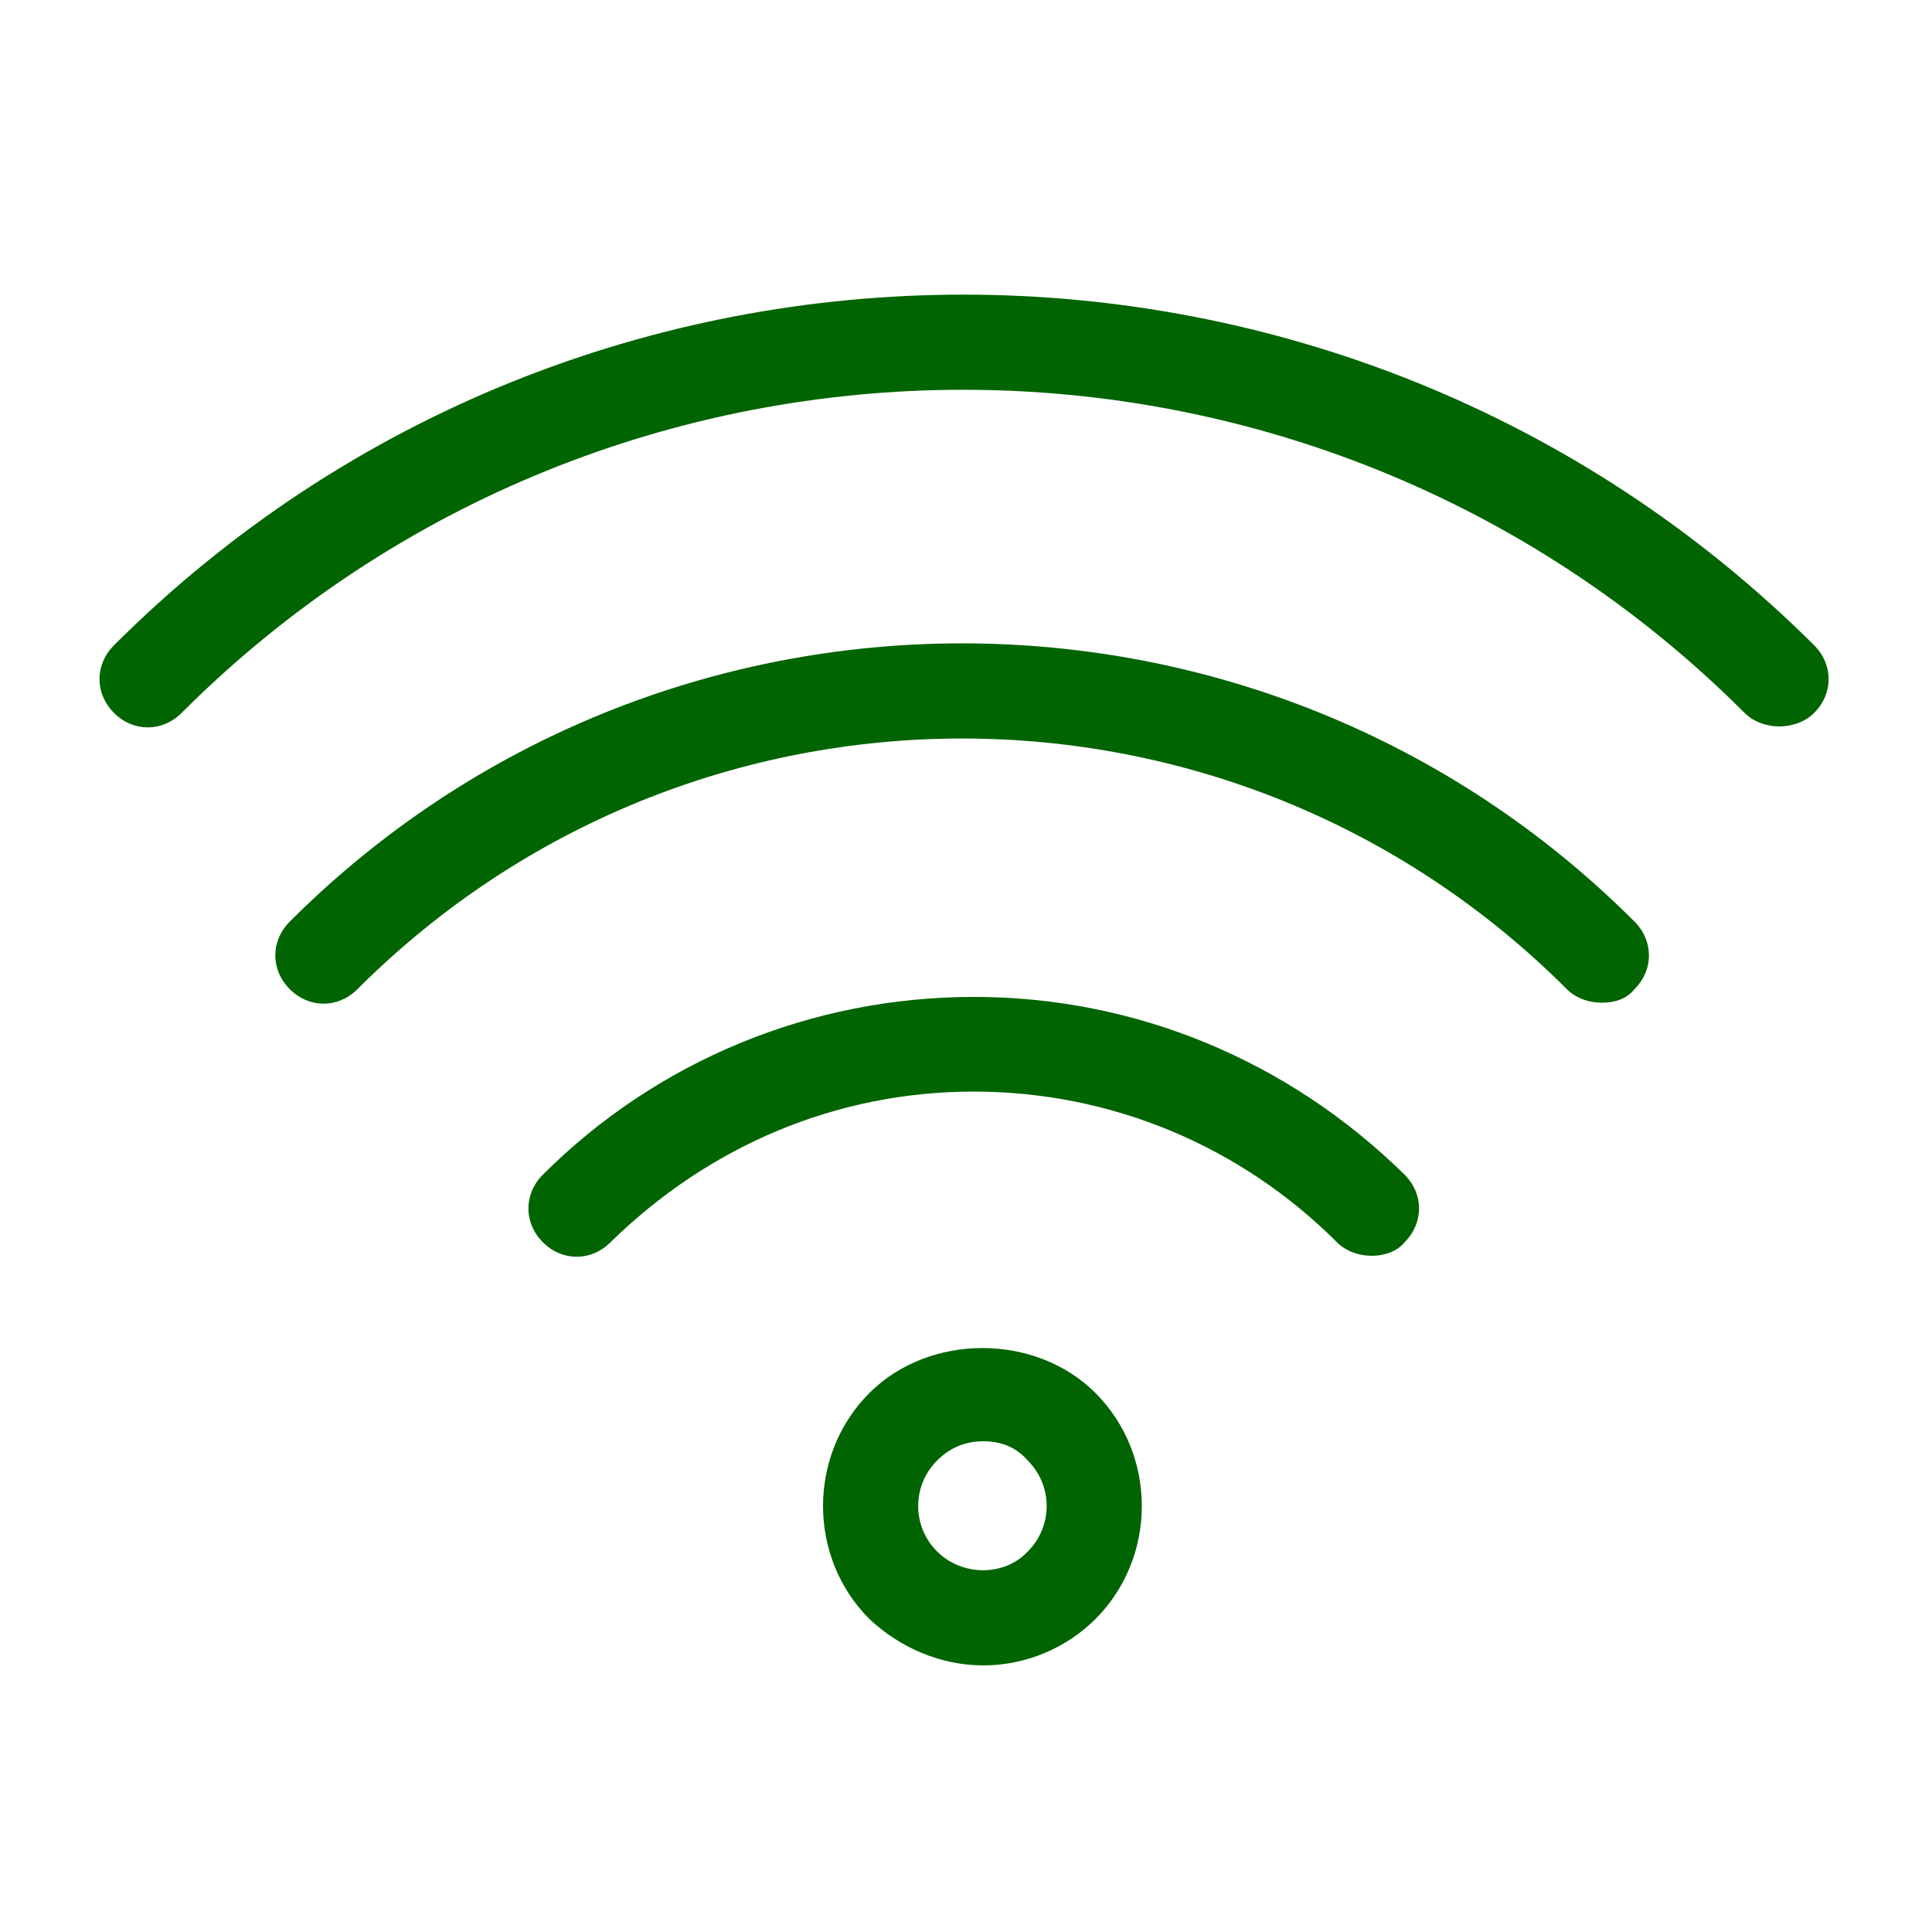
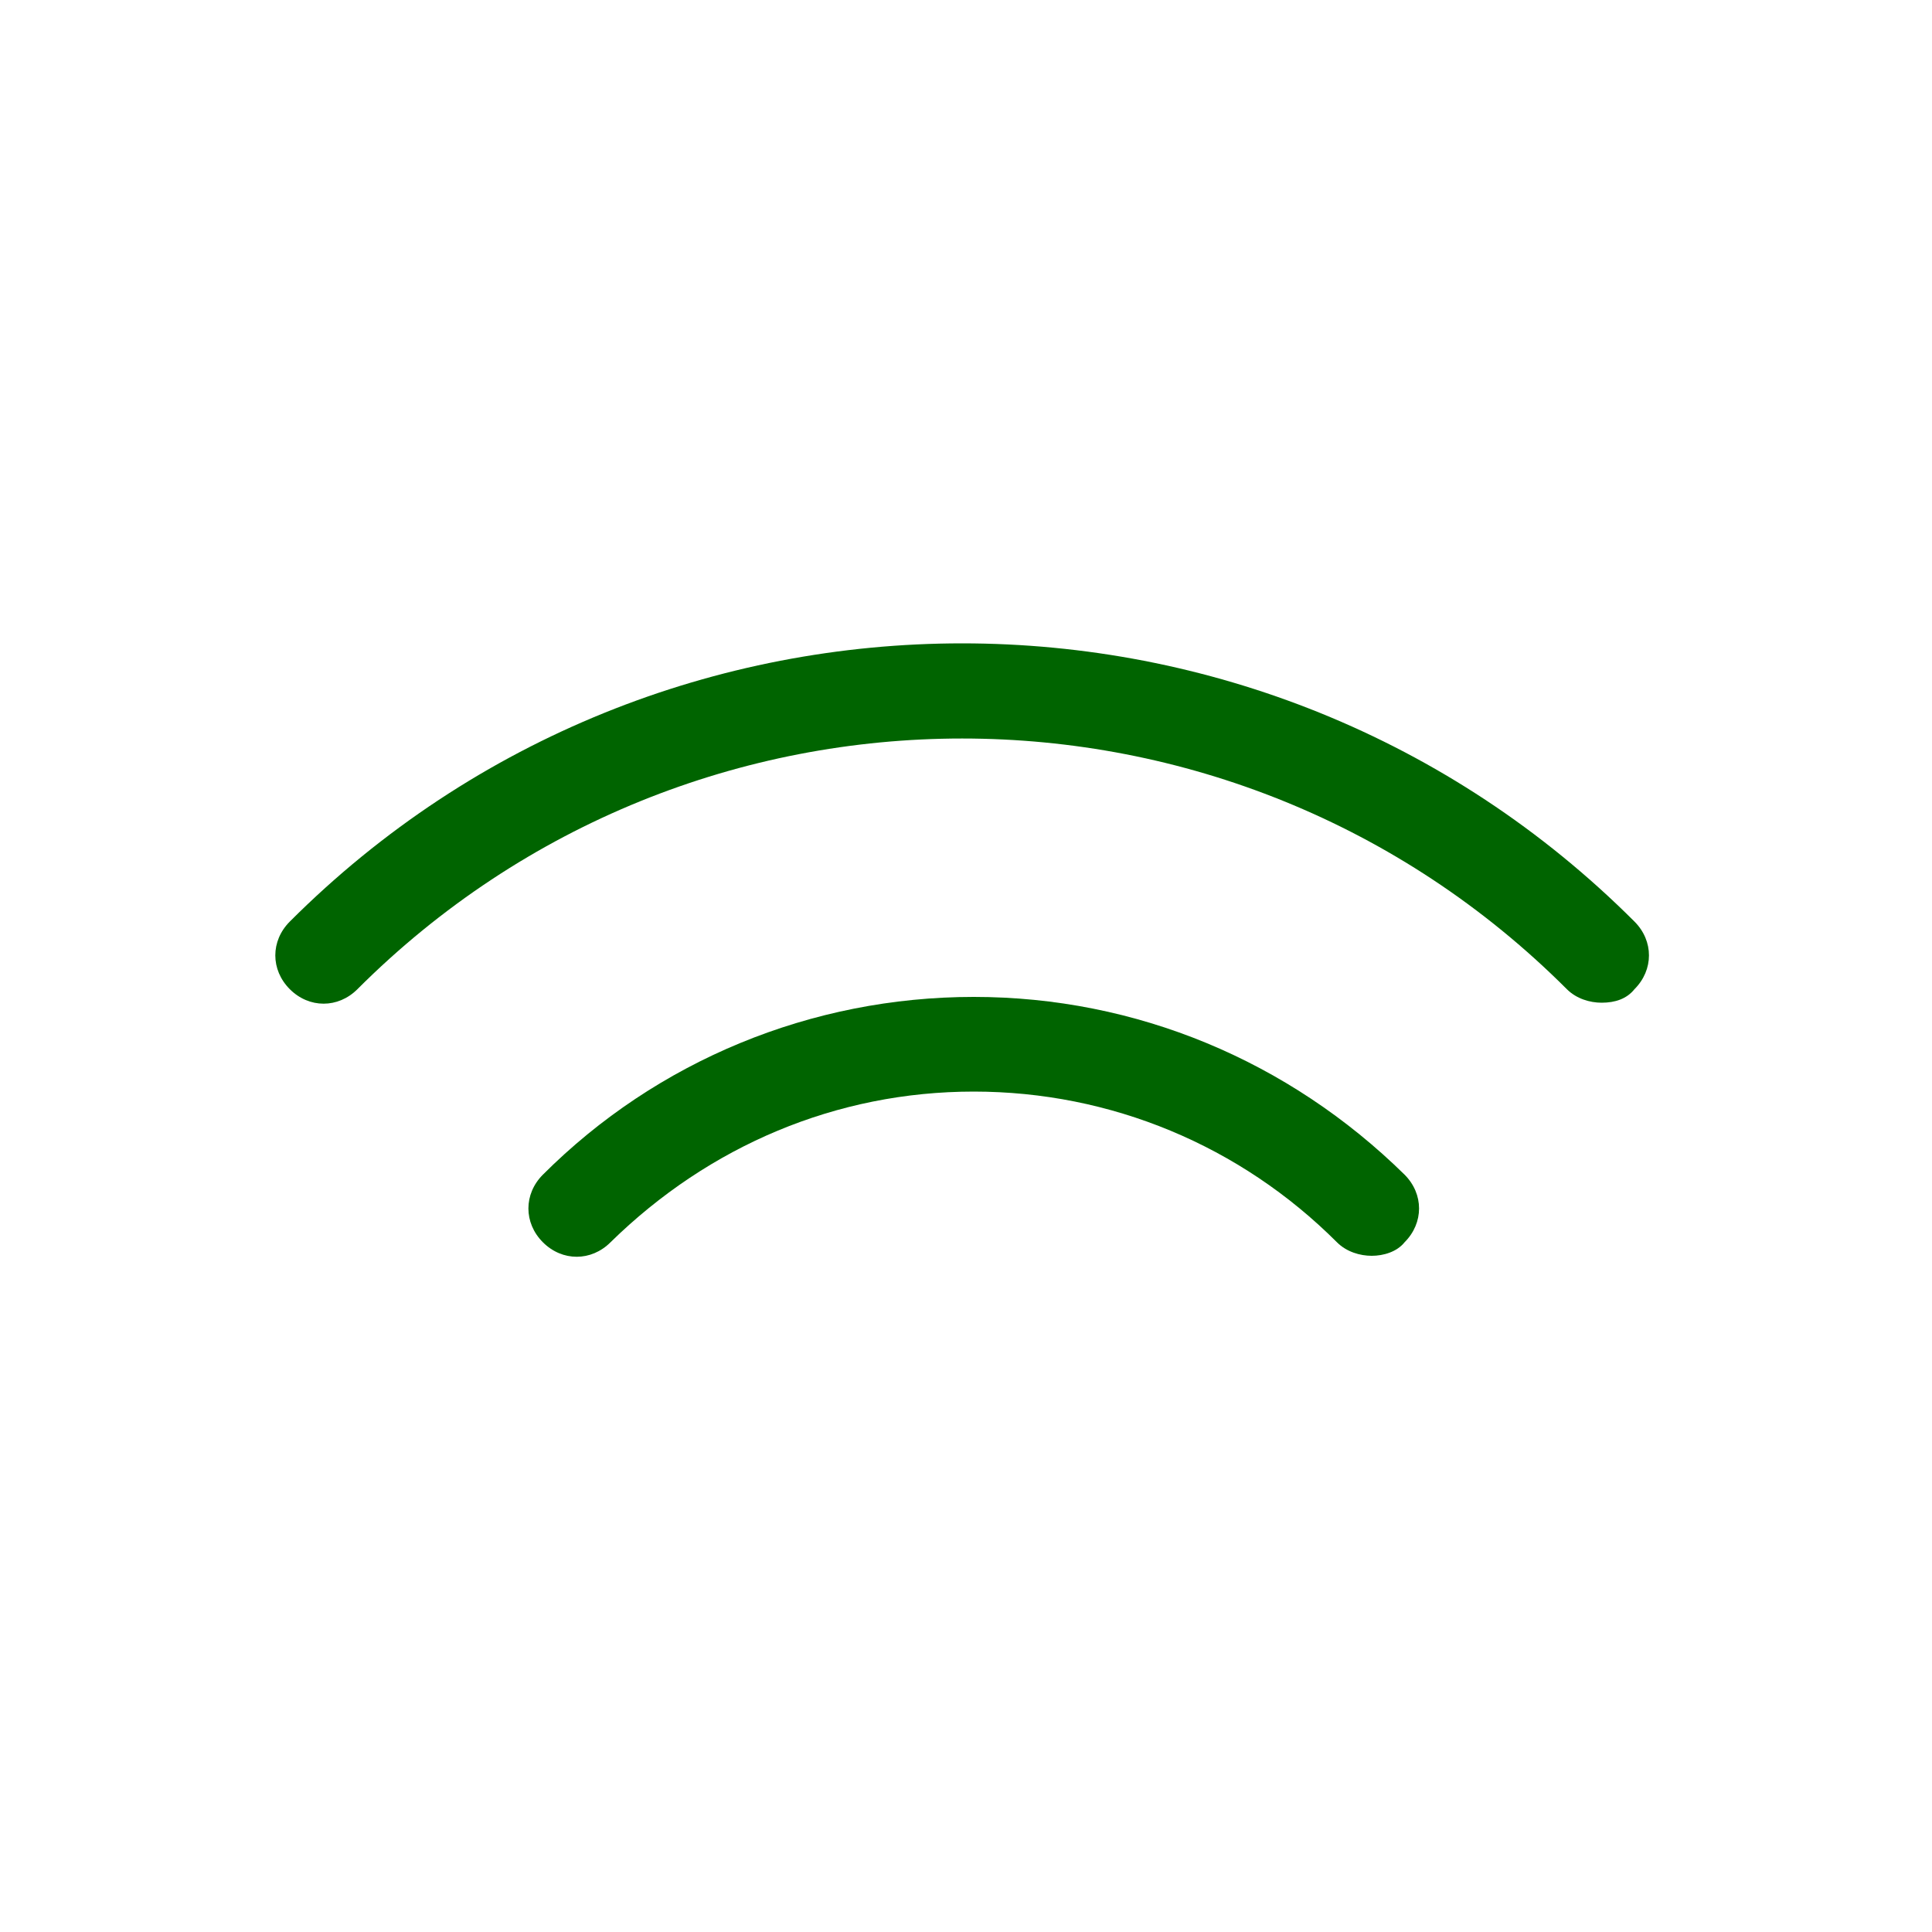
<svg xmlns="http://www.w3.org/2000/svg" height="100px" width="100px" fill="#006400" version="1.1" x="0px" y="0px" viewBox="0 0 100 100" enable-background="new 0 0 100 100" xml:space="preserve">
  <g>
    <path d="M82.9,51.9c-0.6,0-1.3-0.2-1.8-0.7c-17.3-17.3-45.3-17.3-62.6,0c-1,1-2.5,1-3.5,0s-1-2.5,0-3.5c19.2-19.2,50.4-19.2,69.6,0   c1,1,1,2.5,0,3.5C84.2,51.7,83.6,51.9,82.9,51.9z" />
  </g>
  <g>
    <path d="M71,65c-0.6,0-1.3-0.2-1.8-0.7c-5-5-11.7-7.8-18.8-7.8s-13.7,2.8-18.8,7.8c-1,1-2.5,1-3.5,0c-1-1-1-2.5,0-3.5   c5.9-5.9,13.9-9.2,22.3-9.2s16.3,3.3,22.3,9.2c1,1,1,2.5,0,3.5C72.3,64.8,71.6,65,71,65z" />
  </g>
  <g>
-     <path d="M92.1,37.6c-0.6,0-1.3-0.2-1.8-0.7C68,14.6,31.7,14.6,9.4,36.9c-1,1-2.5,1-3.5,0c-1-1-1-2.5,0-3.5   c24.2-24.2,63.7-24.2,88,0c1,1,1,2.5,0,3.5C93.4,37.4,92.7,37.6,92.1,37.6z" />
-   </g>
+     </g>
  <g>
-     <path d="M50.9,86.2c-2.2,0-4.3-0.9-5.9-2.4c-3.2-3.2-3.2-8.5,0-11.7c3.1-3.1,8.6-3.1,11.7,0c3.2,3.2,3.2,8.5,0,11.7   C55.2,85.3,53.1,86.2,50.9,86.2z M50.9,74.6c-0.9,0-1.7,0.3-2.4,1c-1.3,1.3-1.3,3.4,0,4.7c1.3,1.3,3.5,1.3,4.7,0   c1.3-1.3,1.3-3.4,0-4.7C52.6,74.9,51.8,74.6,50.9,74.6z" />
-   </g>
+     </g>
</svg>